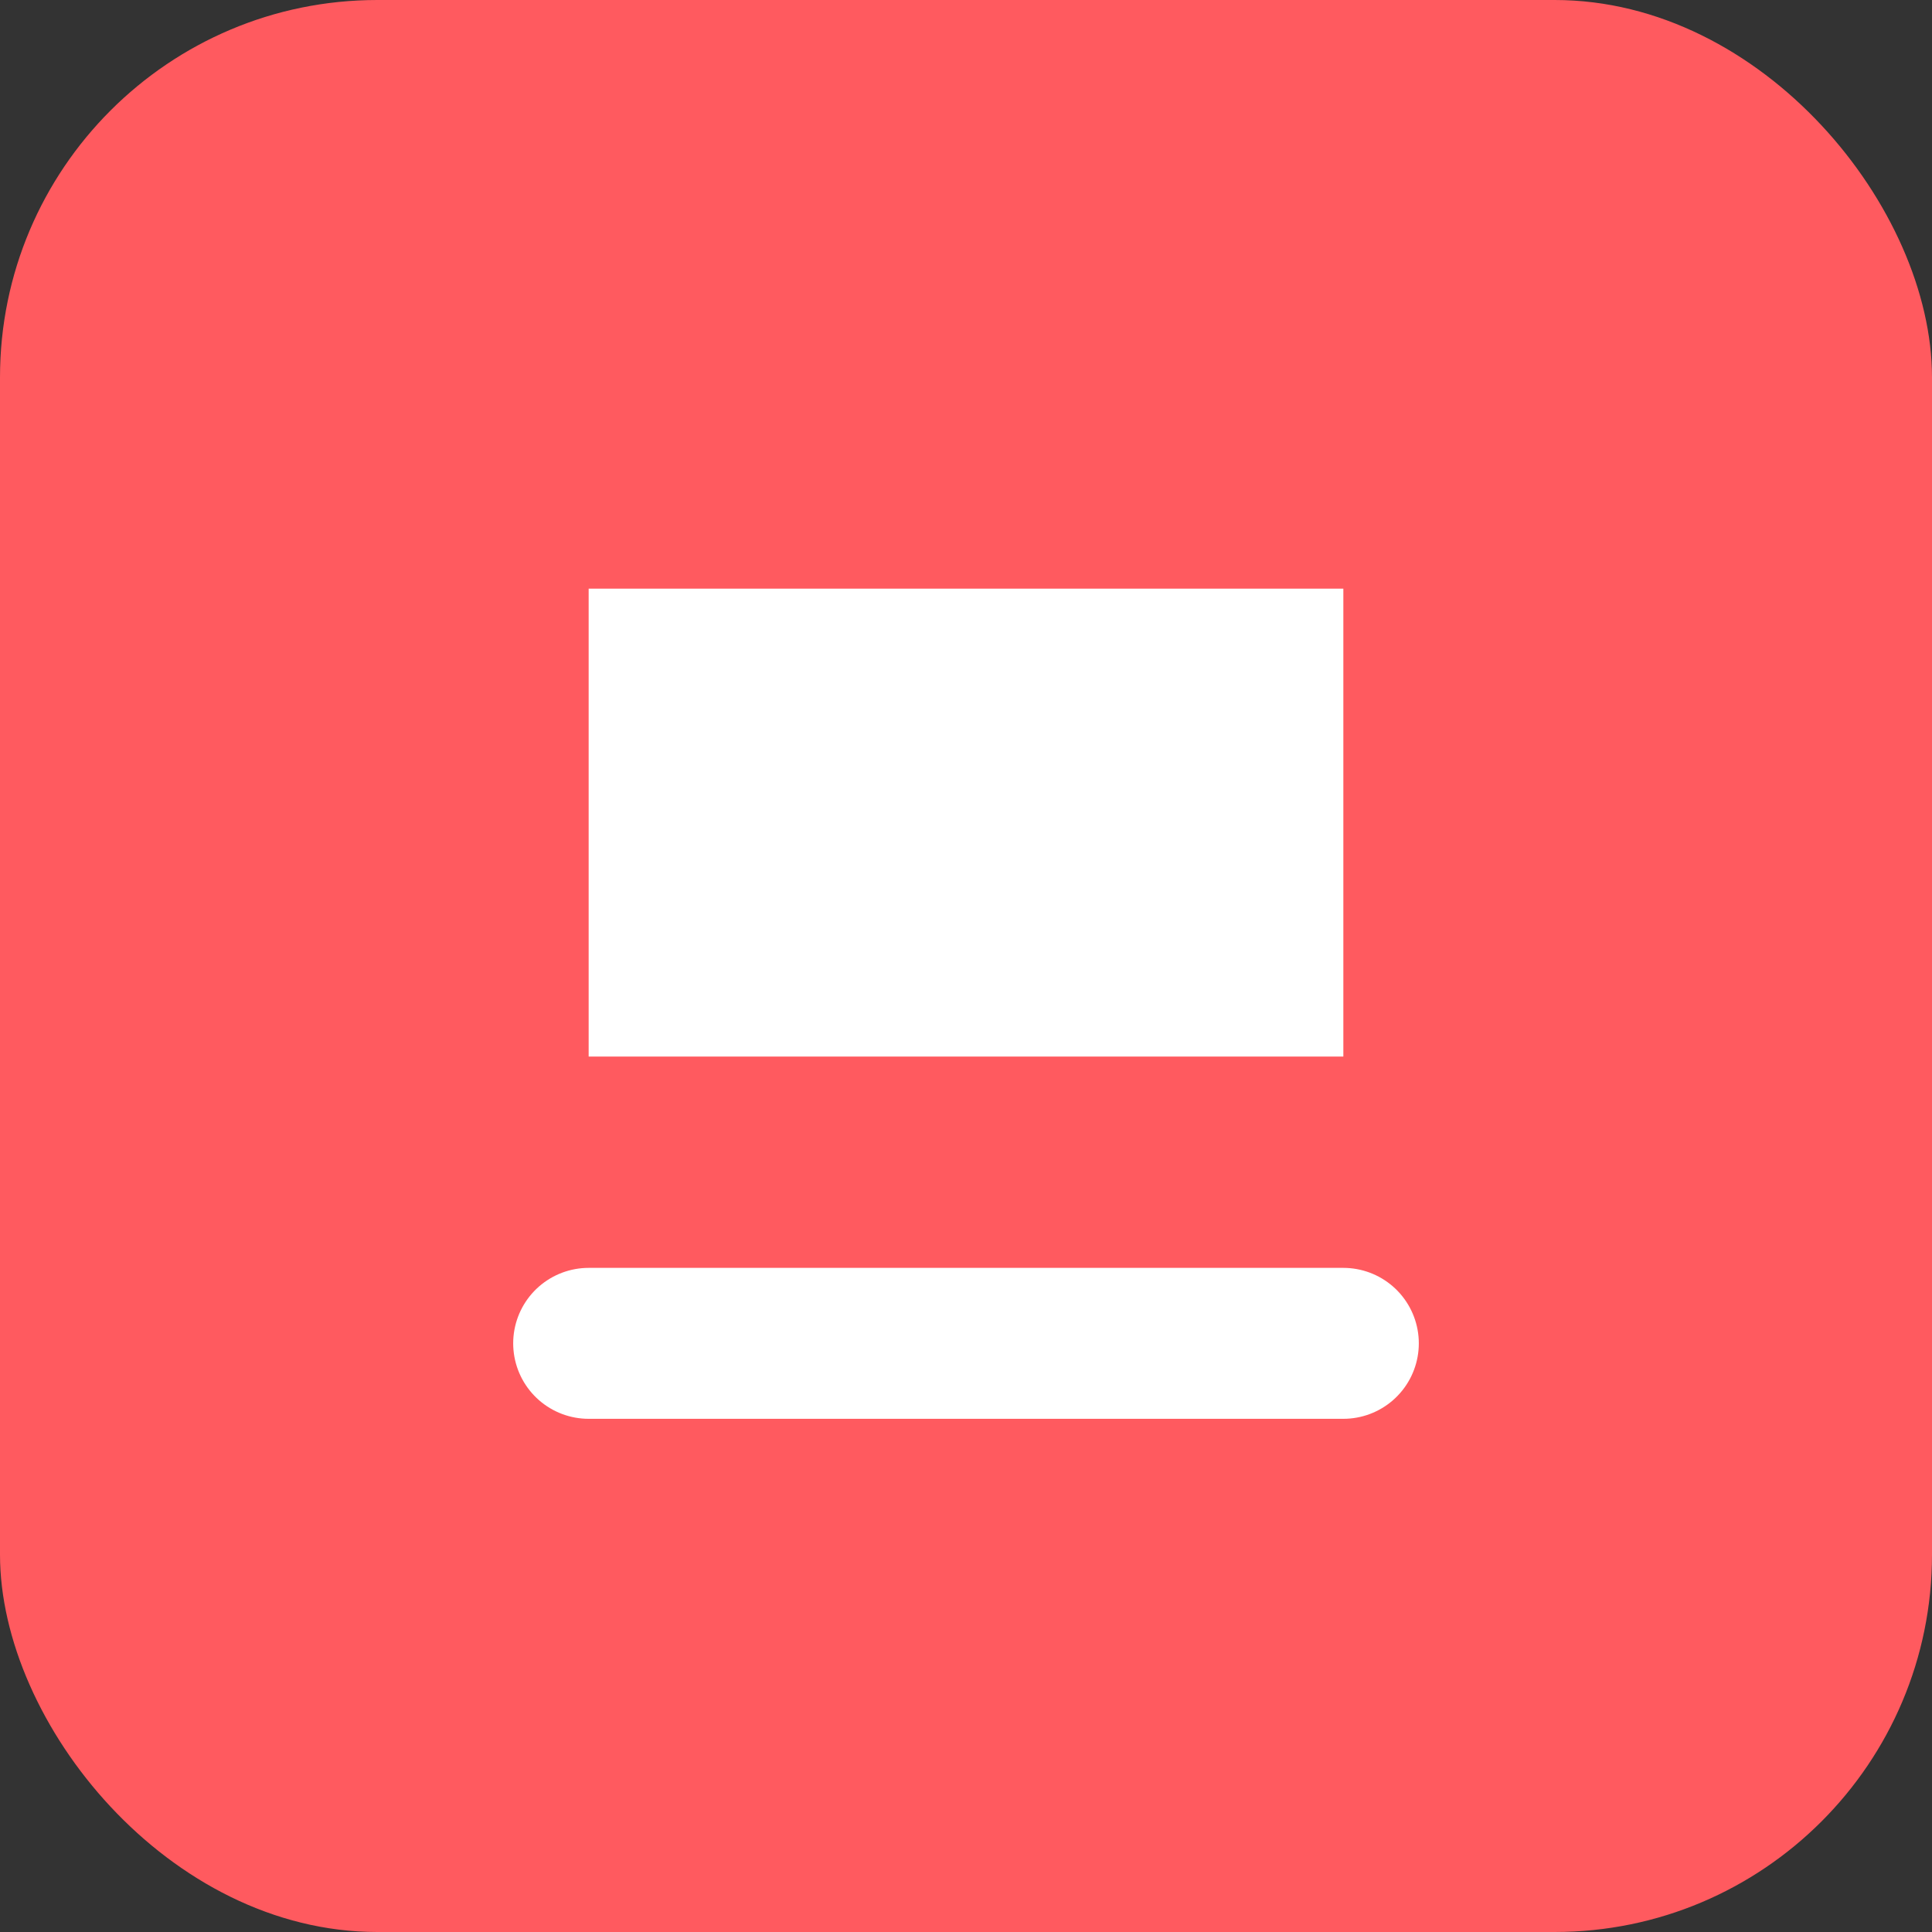
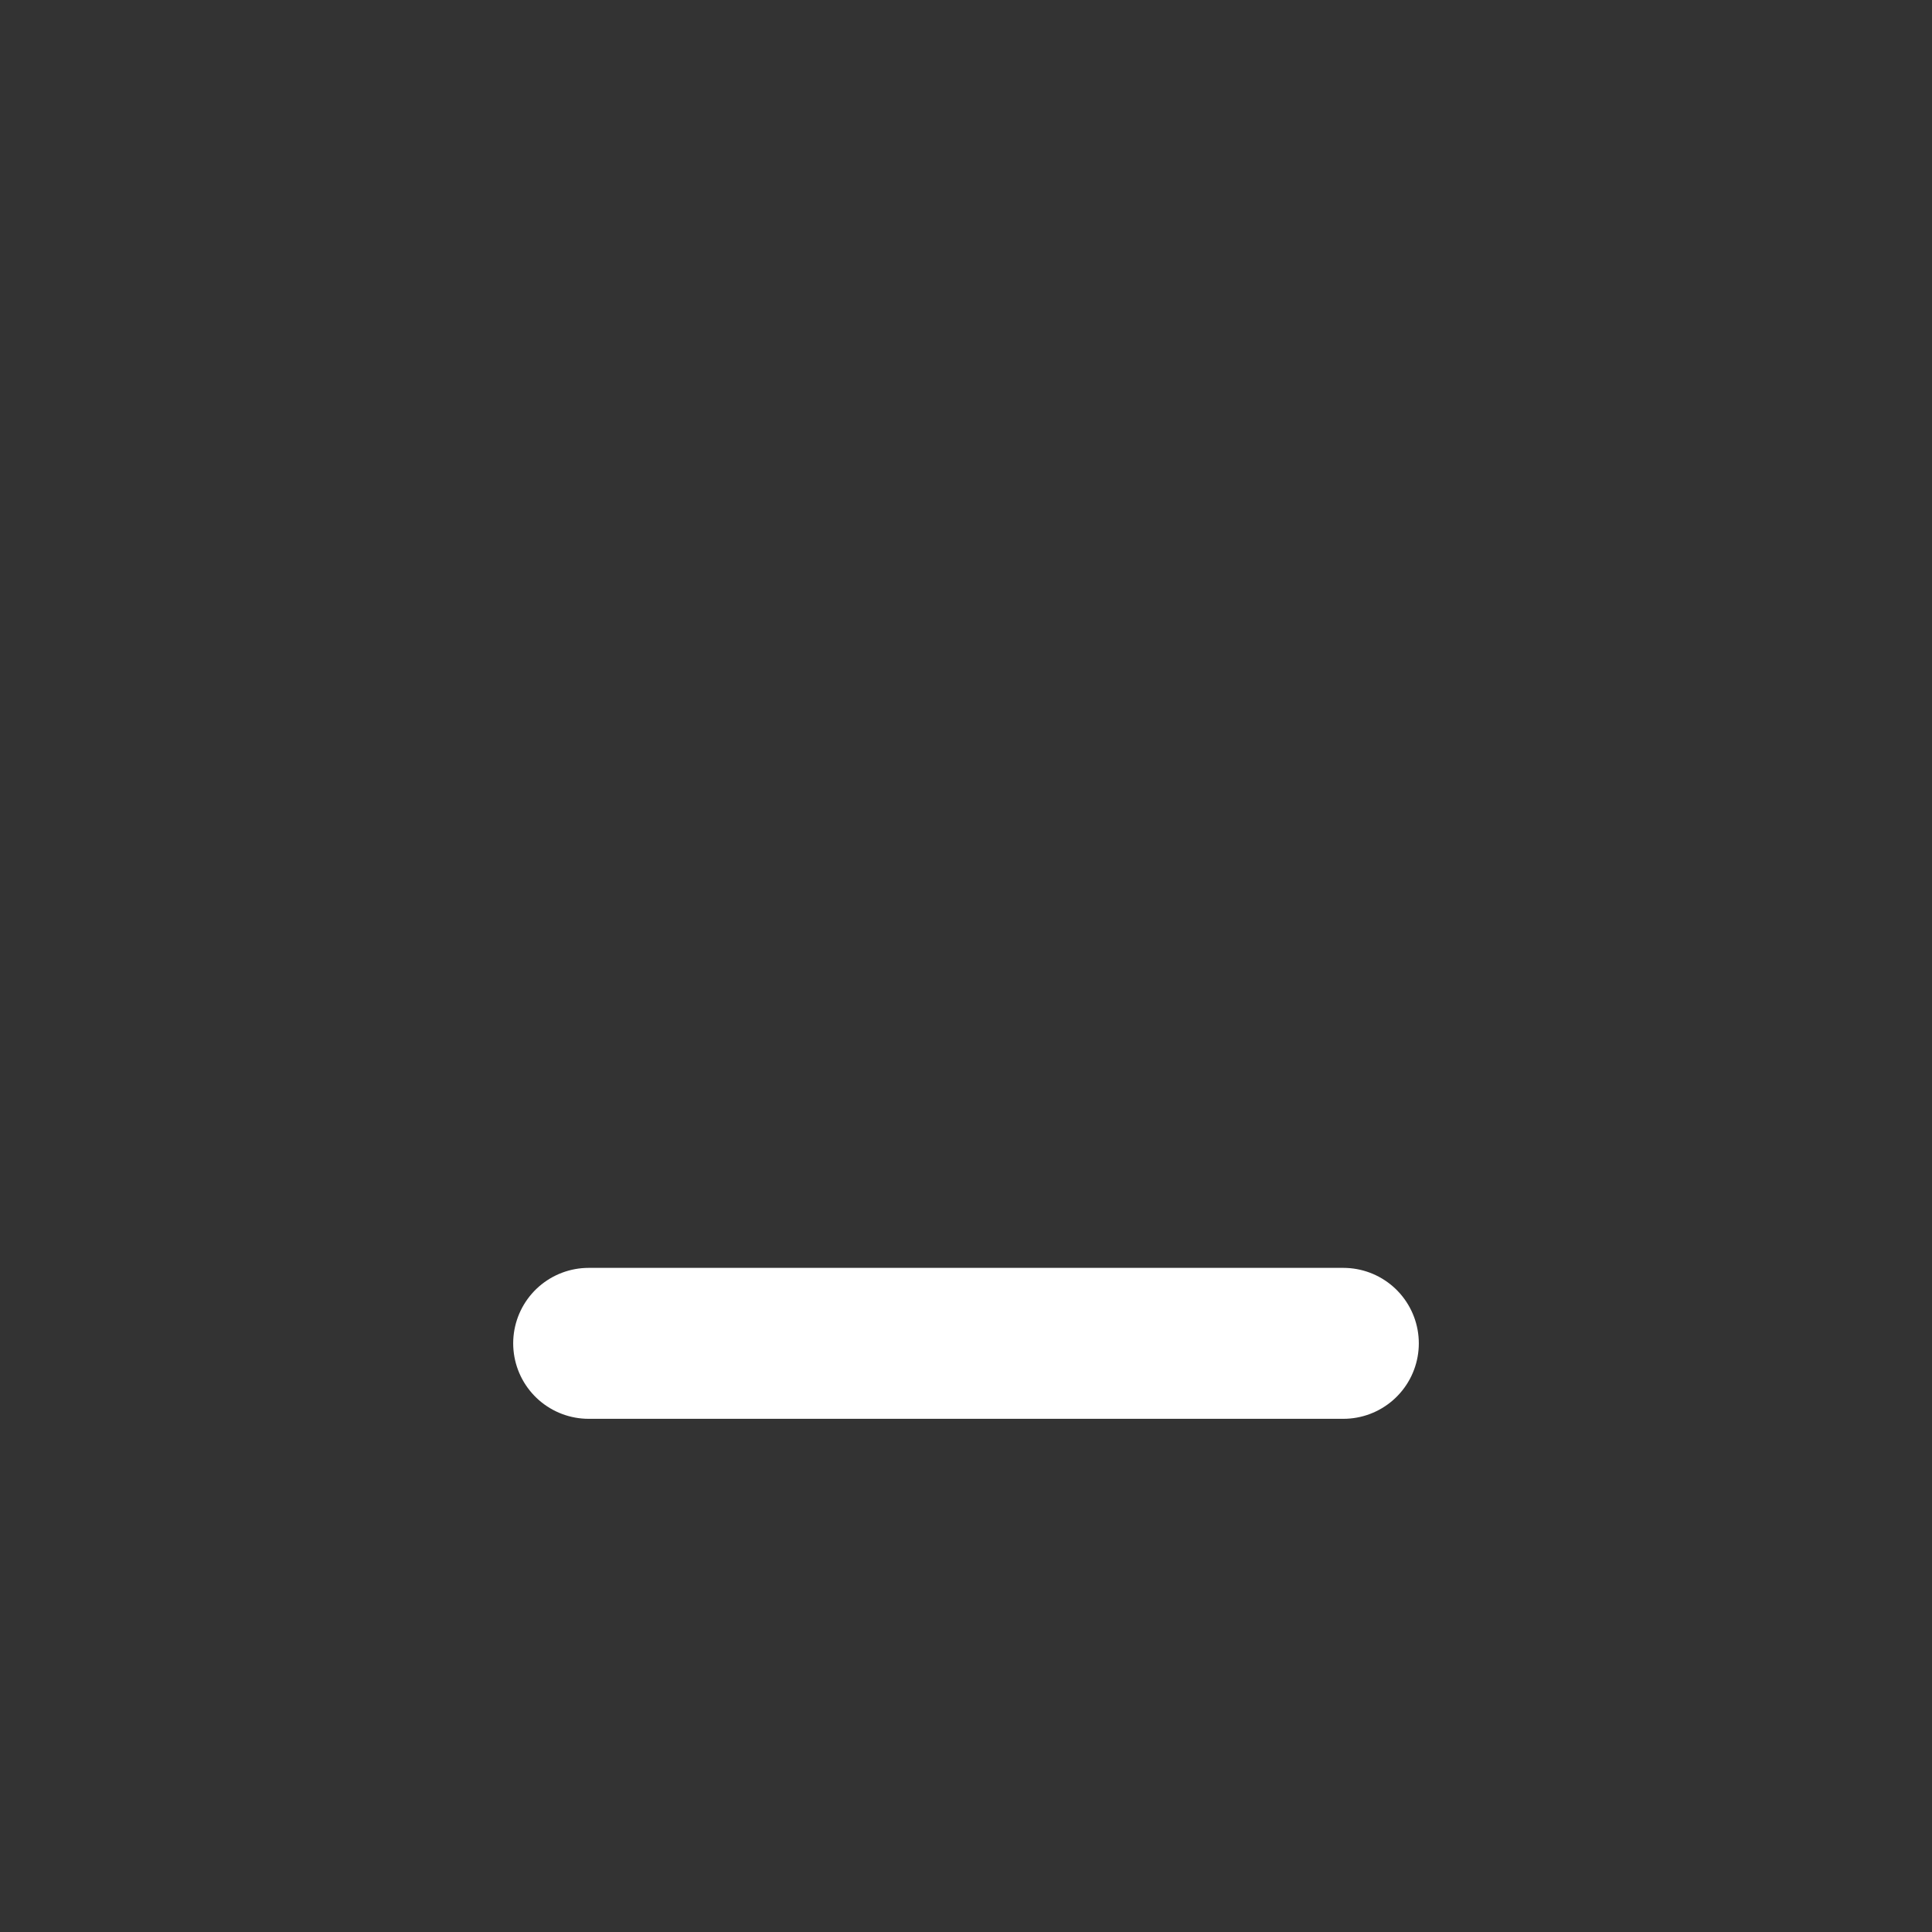
<svg xmlns="http://www.w3.org/2000/svg" width="512" height="512" viewBox="0 0 512 512" fill="none">
  <rect x="0" y="0" width="512" height="512" fill="#333333" stroke="none" />
-   <rect width="512" height="512" rx="100" fill="#FF5A5F" />
-   <path d="M156 156H356V280H156V156Z" fill="white" />
  <path d="M156 356H356" stroke="white" stroke-width="40" stroke-linecap="round" />
</svg>